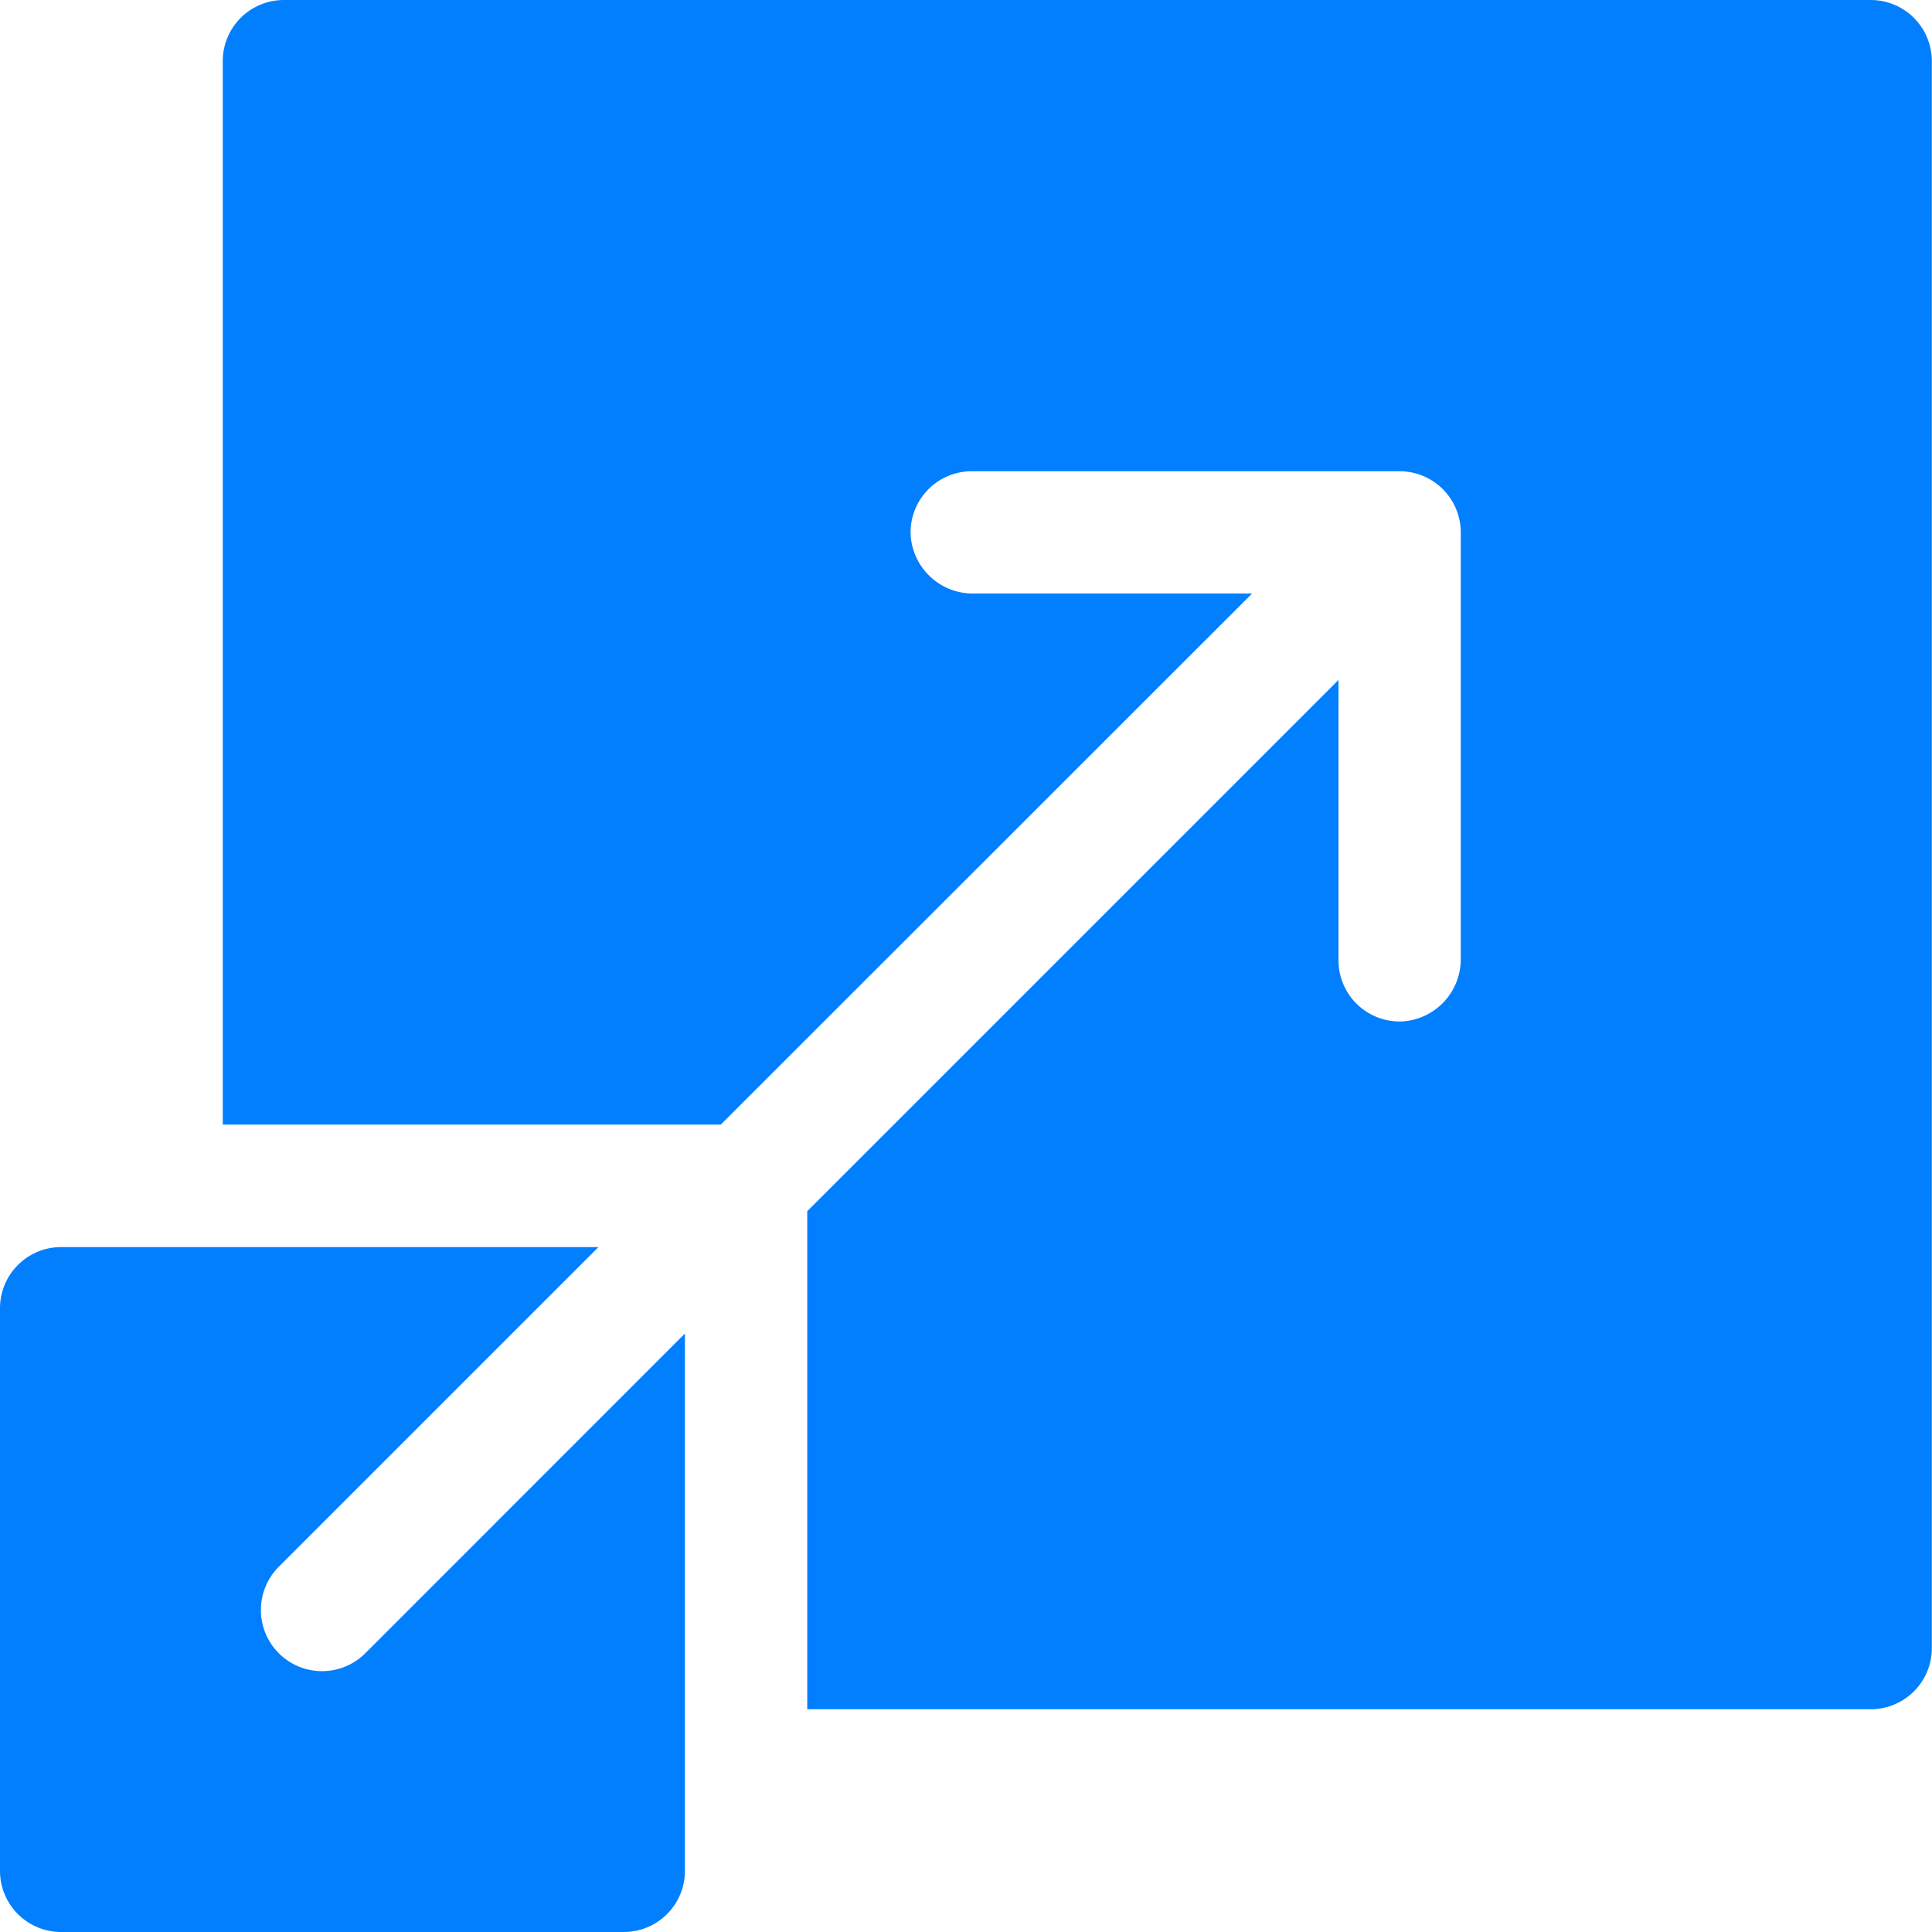
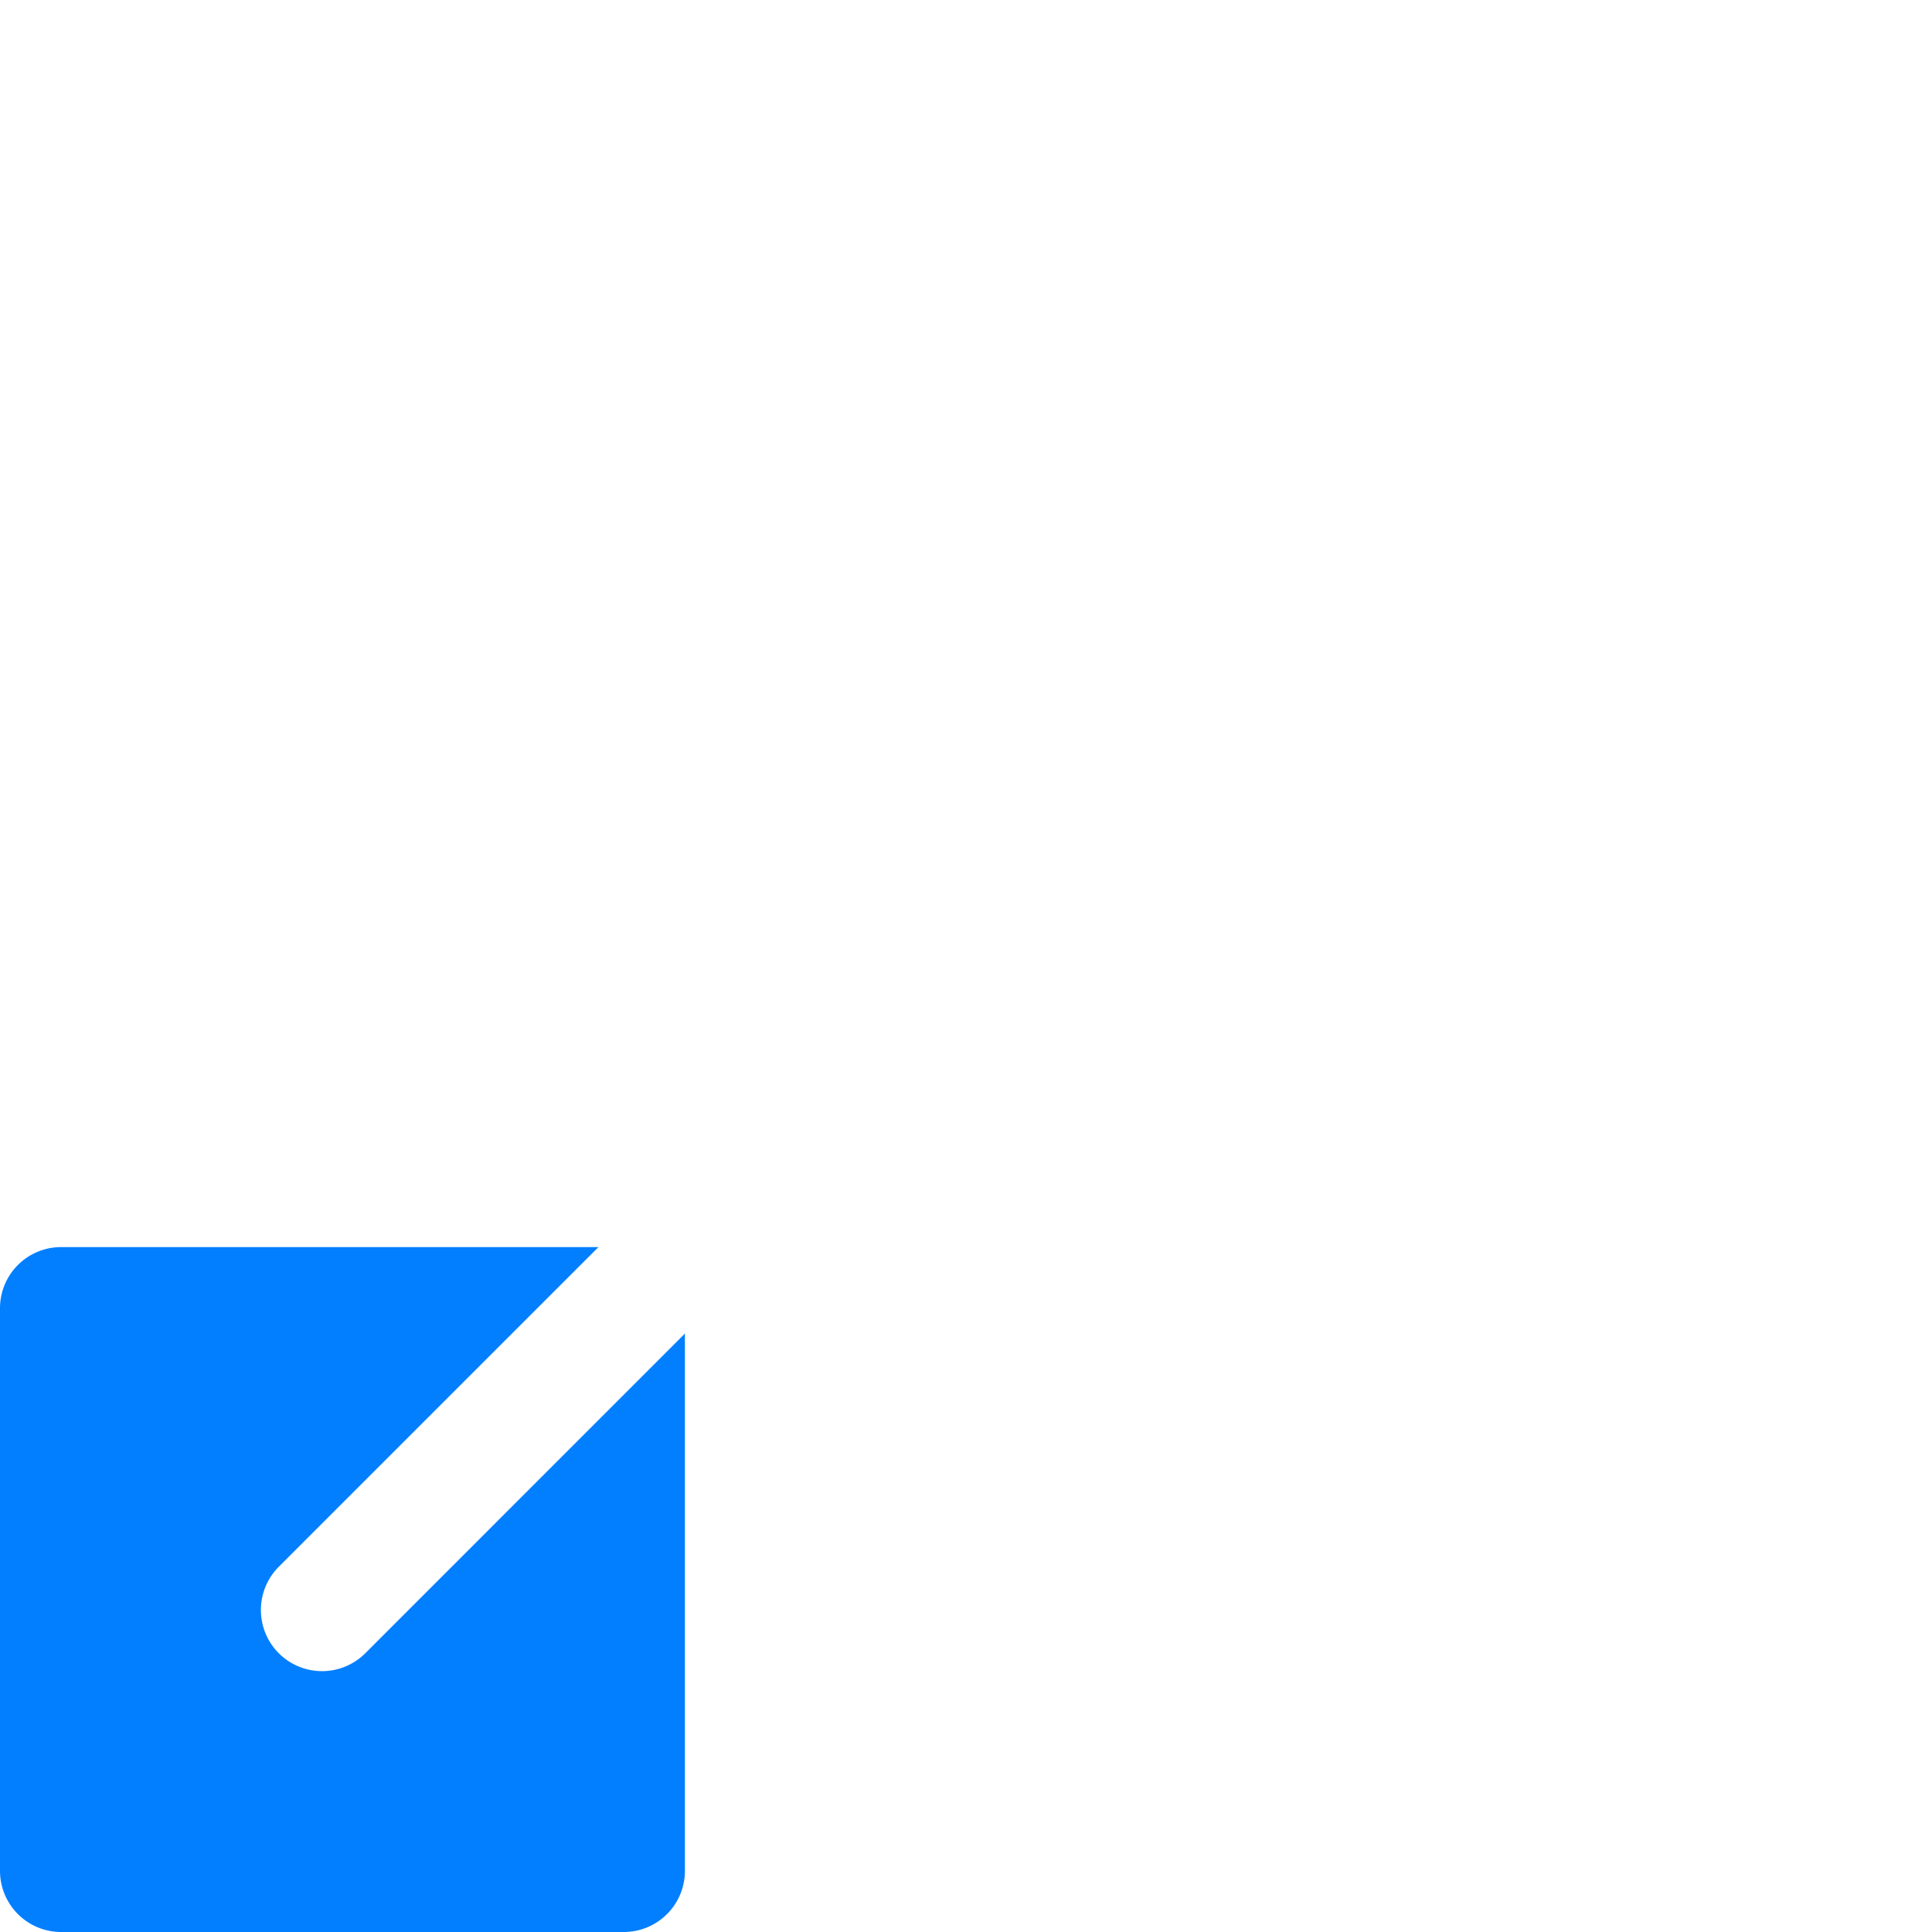
<svg xmlns="http://www.w3.org/2000/svg" id="resize" width="23.799" height="23.799" viewBox="0 0 23.799 23.799">
-   <path id="Path_13679" data-name="Path 13679" d="M79.322,0H59.773a.753.753,0,0,0-.753.753v13.1h6.135L71.7,7.311H68.267a.767.767,0,0,1-.773-.717.753.753,0,0,1,.752-.789h5.271a.754.754,0,0,1,.753.753v5.25a.767.767,0,0,1-.716.774.753.753,0,0,1-.79-.752V8.376L66.22,14.92v6.135h13.1a.753.753,0,0,0,.753-.753V.753A.753.753,0,0,0,79.322,0Zm0,0" transform="translate(-56.276)" fill="#027fff" />
  <path id="Path_13680" data-name="Path 13680" d="M3.434,335.48a.754.754,0,0,1,0-1.065l3.938-3.938H.753A.753.753,0,0,0,0,331.23v6.931a.753.753,0,0,0,.753.753H7.684a.753.753,0,0,0,.753-.753v-6.619L4.5,335.48A.754.754,0,0,1,3.434,335.48Zm0,0" transform="translate(0 -315.115)" fill="#027fff" />
</svg>